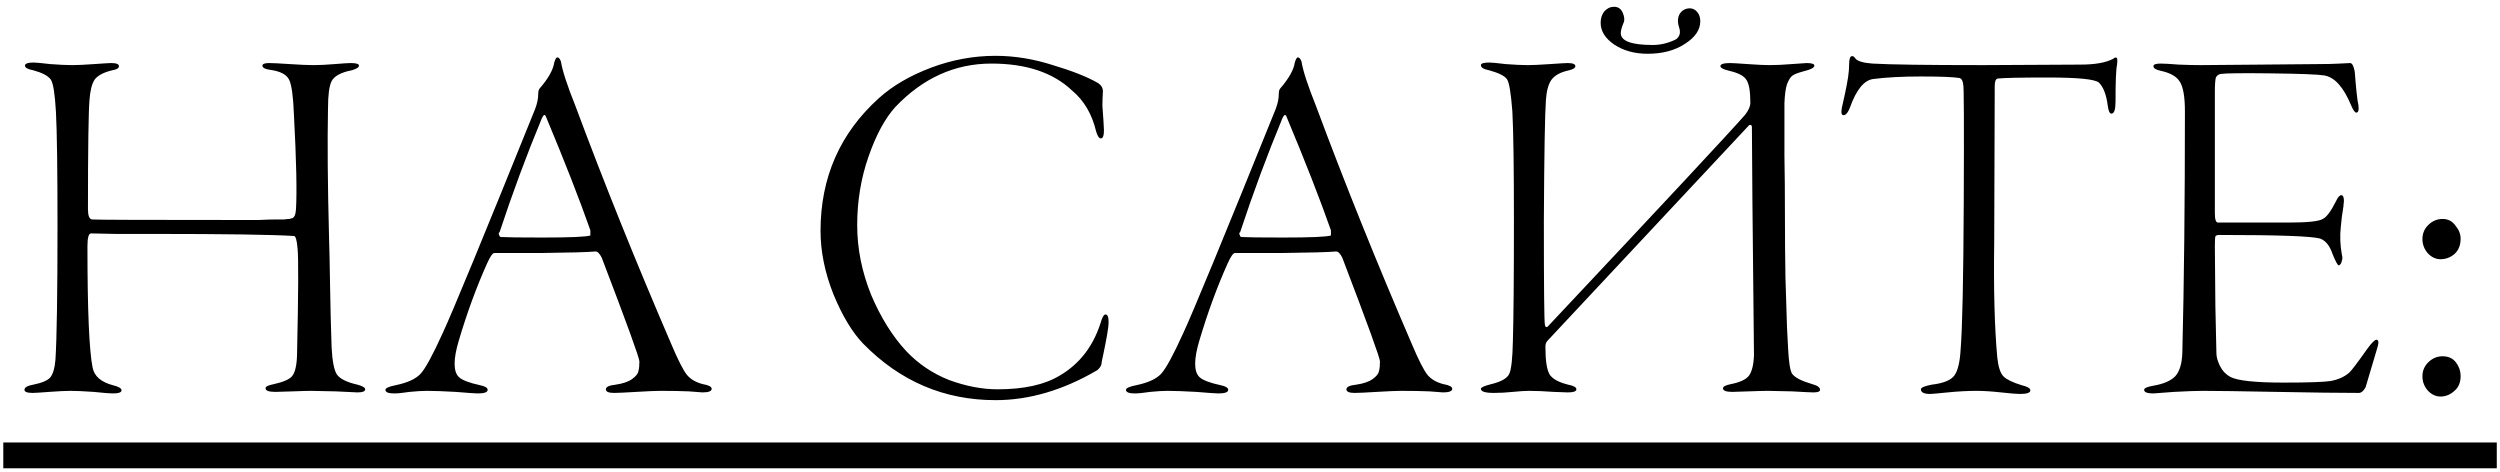
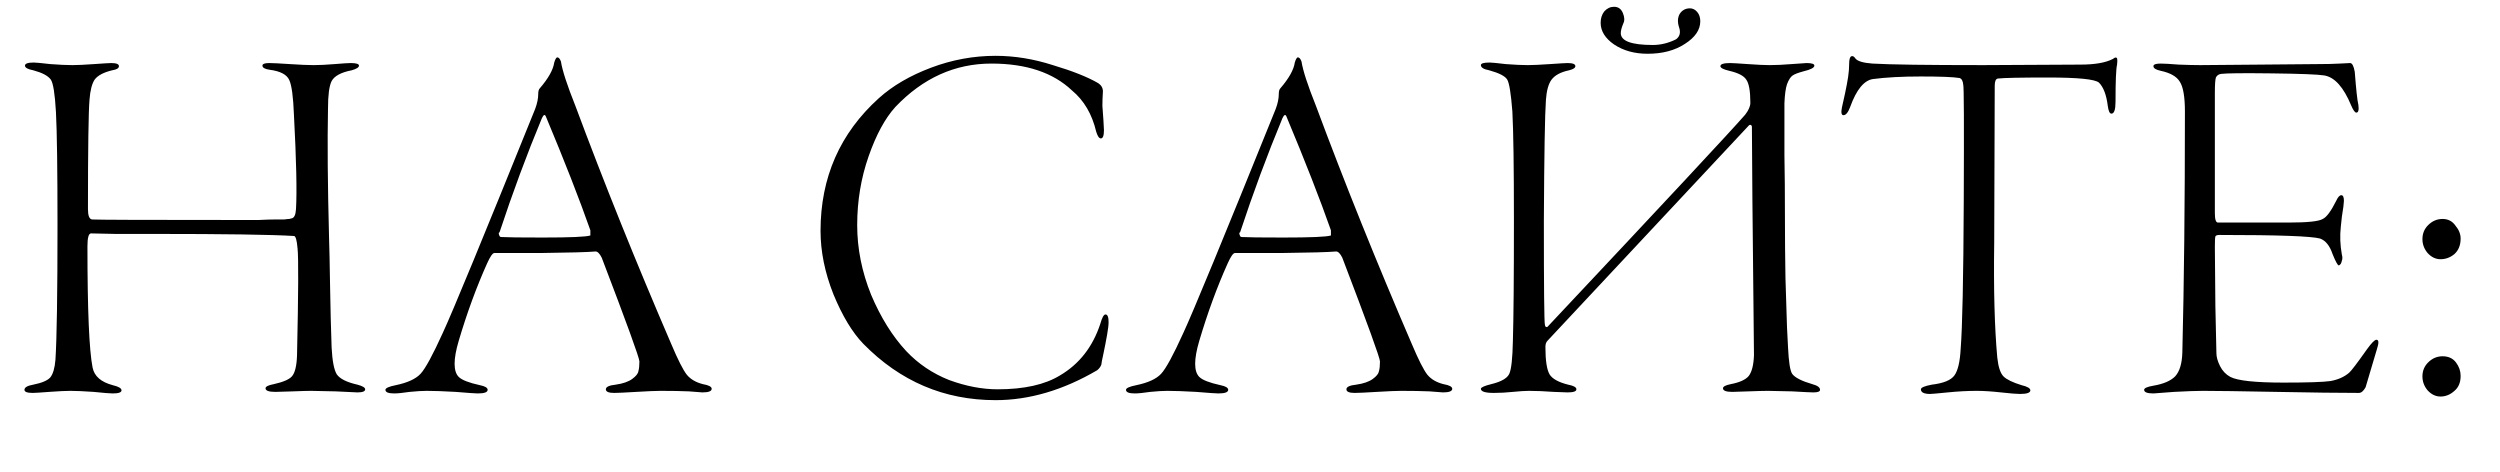
<svg xmlns="http://www.w3.org/2000/svg" width="339" height="64" viewBox="0 0 339 64" fill="none">
  <path d="M7.797 30.6C7.797 22.993 7.727 17.86 7.587 15.2C7.447 12.727 7.214 11.257 6.887 10.79C6.514 10.277 5.721 9.857 4.507 9.53C3.761 9.39 3.387 9.18 3.387 8.9C3.387 8.62 3.784 8.48 4.577 8.48C4.857 8.48 5.604 8.55 6.817 8.69C8.031 8.783 9.034 8.83 9.827 8.83C10.481 8.83 11.461 8.783 12.767 8.69C14.074 8.597 14.844 8.55 15.077 8.55C15.777 8.55 16.127 8.69 16.127 8.97C16.127 9.25 15.824 9.437 15.217 9.53C14.051 9.81 13.257 10.23 12.837 10.79C12.464 11.35 12.231 12.26 12.137 13.52C11.997 15.2 11.927 20.147 11.927 28.36C11.927 29.247 12.114 29.713 12.487 29.76C13.141 29.807 19.604 29.83 31.877 29.83C33.091 29.83 34.164 29.83 35.097 29.83C36.031 29.783 36.754 29.76 37.267 29.76C37.781 29.76 38.201 29.76 38.527 29.76C38.854 29.713 39.087 29.69 39.227 29.69C39.367 29.643 39.461 29.62 39.507 29.62C39.881 29.573 40.091 29.153 40.137 28.36C40.277 25.98 40.184 21.71 39.857 15.55C39.764 13.123 39.554 11.56 39.227 10.86C38.901 10.113 38.014 9.647 36.567 9.46C35.914 9.367 35.587 9.18 35.587 8.9C35.587 8.667 35.891 8.55 36.497 8.55C36.964 8.55 37.897 8.597 39.297 8.69C40.697 8.783 41.771 8.83 42.517 8.83C43.311 8.83 44.267 8.783 45.387 8.69C46.507 8.597 47.231 8.55 47.557 8.55C48.304 8.55 48.677 8.667 48.677 8.9C48.677 9.133 48.351 9.343 47.697 9.53C46.251 9.81 45.341 10.3 44.967 11C44.641 11.653 44.477 12.89 44.477 14.71C44.384 19.237 44.431 25.047 44.617 32.14C44.664 33.54 44.711 35.733 44.757 38.72C44.804 41.707 44.874 44.507 44.967 47.12C45.061 48.94 45.294 50.153 45.667 50.76C46.087 51.367 47.021 51.833 48.467 52.16C49.167 52.347 49.517 52.557 49.517 52.79C49.517 53.07 49.167 53.21 48.467 53.21C48.187 53.21 47.207 53.163 45.527 53.07C43.847 53.023 42.727 53 42.167 53C41.701 53 40.884 53.023 39.717 53.07C38.551 53.117 37.757 53.14 37.337 53.14C36.451 53.14 36.007 52.977 36.007 52.65C36.007 52.417 36.381 52.23 37.127 52.09C38.387 51.81 39.204 51.46 39.577 51.04C39.997 50.573 40.231 49.617 40.277 48.17C40.464 39.723 40.487 34.893 40.347 33.68C40.254 32.56 40.091 32 39.857 32C36.871 31.813 30.501 31.72 20.747 31.72C19.441 31.72 17.737 31.72 15.637 31.72C13.537 31.673 12.441 31.65 12.347 31.65C12.021 31.65 11.857 32.233 11.857 33.4C11.857 42.033 12.091 47.517 12.557 49.85C12.791 51.017 13.701 51.81 15.287 52.23C16.081 52.417 16.477 52.65 16.477 52.93C16.477 53.21 16.081 53.35 15.287 53.35C14.914 53.35 14.051 53.28 12.697 53.14C11.344 53.047 10.294 53 9.547 53C8.894 53 7.937 53.047 6.677 53.14C5.464 53.233 4.717 53.28 4.437 53.28C3.691 53.28 3.317 53.14 3.317 52.86C3.317 52.533 3.714 52.3 4.507 52.16C5.674 51.927 6.444 51.6 6.817 51.18C7.191 50.713 7.424 49.92 7.517 48.8C7.704 45.907 7.797 39.84 7.797 30.6ZM75.574 7.78C75.76 7.78 75.924 7.967 76.064 8.34C76.25 9.553 76.904 11.56 78.024 14.36C81.897 24.767 86.237 35.547 91.044 46.7C91.93 48.8 92.63 50.177 93.144 50.83C93.657 51.437 94.38 51.857 95.314 52.09C96.107 52.23 96.504 52.44 96.504 52.72C96.504 53.047 96.084 53.21 95.244 53.21C95.104 53.21 94.497 53.163 93.424 53.07C92.35 53.023 91.067 53 89.574 53C88.92 53 87.824 53.047 86.284 53.14C84.744 53.233 83.74 53.28 83.274 53.28C82.527 53.28 82.154 53.117 82.154 52.79C82.154 52.463 82.597 52.253 83.484 52.16C84.464 52.02 85.21 51.763 85.724 51.39C86.237 51.017 86.517 50.667 86.564 50.34C86.657 50.013 86.704 49.57 86.704 49.01C86.704 48.543 85 43.853 81.594 34.94C81.314 34.38 81.034 34.1 80.754 34.1C79.727 34.193 77.23 34.263 73.264 34.31C69.344 34.31 67.267 34.31 67.034 34.31C66.8 34.31 66.474 34.777 66.054 35.71C64.607 38.93 63.324 42.43 62.204 46.21C61.457 48.73 61.457 50.363 62.204 51.11C62.624 51.53 63.58 51.903 65.074 52.23C65.774 52.37 66.124 52.58 66.124 52.86C66.124 53.187 65.68 53.35 64.794 53.35C64.467 53.35 63.464 53.28 61.784 53.14C60.15 53.047 58.844 53 57.864 53C57.257 53 56.487 53.047 55.554 53.14C54.62 53.28 53.92 53.35 53.454 53.35C52.66 53.35 52.264 53.187 52.264 52.86C52.264 52.627 52.73 52.417 53.664 52.23C55.25 51.903 56.37 51.39 57.024 50.69C57.677 49.99 58.68 48.147 60.034 45.16C61.34 42.36 65.517 32.233 72.564 14.78C72.844 14.033 72.984 13.357 72.984 12.75C72.984 12.377 73.054 12.12 73.194 11.98C74.36 10.627 75.014 9.46 75.154 8.48C75.294 8.013 75.434 7.78 75.574 7.78ZM80.054 31.93V31.86C80.054 31.767 80.054 31.673 80.054 31.58C80.054 31.44 80.054 31.323 80.054 31.23C78.56 26.983 76.554 21.85 74.034 15.83C73.894 15.457 73.707 15.527 73.474 16.04C71.42 20.987 69.507 26.143 67.734 31.51C67.594 31.51 67.594 31.673 67.734 32C67.78 32.093 67.85 32.14 67.944 32.14C68.69 32.187 70.557 32.21 73.544 32.21C77.324 32.21 79.494 32.117 80.054 31.93ZM134.995 7.57C137.562 7.57 140.152 7.99 142.765 8.83C145.425 9.623 147.478 10.44 148.925 11.28C149.345 11.56 149.555 11.933 149.555 12.4C149.508 13.1 149.485 13.753 149.485 14.36C149.532 14.92 149.578 15.573 149.625 16.32C149.672 17.067 149.695 17.51 149.695 17.65C149.695 18.397 149.555 18.77 149.275 18.77C149.042 18.77 148.832 18.467 148.645 17.86C148.085 15.48 146.988 13.613 145.355 12.26C142.788 9.833 139.148 8.62 134.435 8.62C129.488 8.62 125.148 10.58 121.415 14.5C120.015 16.04 118.802 18.28 117.775 21.22C116.748 24.16 116.235 27.263 116.235 30.53C116.235 33.703 116.865 36.853 118.125 39.98C119.432 43.06 121.018 45.603 122.885 47.61C124.518 49.337 126.455 50.643 128.695 51.53C130.982 52.37 133.175 52.79 135.275 52.79C138.868 52.79 141.692 52.16 143.745 50.9C146.358 49.36 148.178 47.027 149.205 43.9C149.438 43.06 149.672 42.64 149.905 42.64C150.185 42.64 150.325 42.99 150.325 43.69C150.325 44.063 150.255 44.647 150.115 45.44C149.975 46.233 149.812 47.073 149.625 47.96C149.438 48.8 149.345 49.29 149.345 49.43C149.252 49.71 149.065 49.967 148.785 50.2C144.165 52.907 139.568 54.26 134.995 54.26C128.042 54.26 122.068 51.717 117.075 46.63C115.582 45.09 114.228 42.85 113.015 39.91C111.848 36.97 111.265 34.1 111.265 31.3C111.265 24.067 113.902 18.07 119.175 13.31C121.042 11.63 123.398 10.253 126.245 9.18C129.092 8.107 132.008 7.57 134.995 7.57ZM175.994 7.78C176.18 7.78 176.344 7.967 176.484 8.34C176.67 9.553 177.324 11.56 178.444 14.36C182.317 24.767 186.657 35.547 191.464 46.7C192.35 48.8 193.05 50.177 193.564 50.83C194.077 51.437 194.8 51.857 195.734 52.09C196.527 52.23 196.924 52.44 196.924 52.72C196.924 53.047 196.504 53.21 195.664 53.21C195.524 53.21 194.917 53.163 193.844 53.07C192.77 53.023 191.487 53 189.994 53C189.34 53 188.244 53.047 186.704 53.14C185.164 53.233 184.16 53.28 183.694 53.28C182.947 53.28 182.574 53.117 182.574 52.79C182.574 52.463 183.017 52.253 183.904 52.16C184.884 52.02 185.63 51.763 186.144 51.39C186.657 51.017 186.937 50.667 186.984 50.34C187.077 50.013 187.124 49.57 187.124 49.01C187.124 48.543 185.42 43.853 182.014 34.94C181.734 34.38 181.454 34.1 181.174 34.1C180.147 34.193 177.65 34.263 173.684 34.31C169.764 34.31 167.687 34.31 167.454 34.31C167.22 34.31 166.894 34.777 166.474 35.71C165.027 38.93 163.744 42.43 162.624 46.21C161.877 48.73 161.877 50.363 162.624 51.11C163.044 51.53 164 51.903 165.494 52.23C166.194 52.37 166.544 52.58 166.544 52.86C166.544 53.187 166.1 53.35 165.214 53.35C164.887 53.35 163.884 53.28 162.204 53.14C160.57 53.047 159.264 53 158.284 53C157.677 53 156.907 53.047 155.974 53.14C155.04 53.28 154.34 53.35 153.874 53.35C153.08 53.35 152.684 53.187 152.684 52.86C152.684 52.627 153.15 52.417 154.084 52.23C155.67 51.903 156.79 51.39 157.444 50.69C158.097 49.99 159.1 48.147 160.454 45.16C161.76 42.36 165.937 32.233 172.984 14.78C173.264 14.033 173.404 13.357 173.404 12.75C173.404 12.377 173.474 12.12 173.614 11.98C174.78 10.627 175.434 9.46 175.574 8.48C175.714 8.013 175.854 7.78 175.994 7.78ZM180.474 31.93V31.86C180.474 31.767 180.474 31.673 180.474 31.58C180.474 31.44 180.474 31.323 180.474 31.23C178.98 26.983 176.974 21.85 174.454 15.83C174.314 15.457 174.127 15.527 173.894 16.04C171.84 20.987 169.927 26.143 168.154 31.51C168.014 31.51 168.014 31.673 168.154 32C168.2 32.093 168.27 32.14 168.364 32.14C169.11 32.187 170.977 32.21 173.964 32.21C177.744 32.21 179.914 32.117 180.474 31.93ZM200.808 8.83C200.808 8.597 201.204 8.48 201.998 8.48C202.278 8.48 203.001 8.55 204.168 8.69C205.381 8.783 206.384 8.83 207.177 8.83C207.831 8.83 208.834 8.783 210.188 8.69C211.541 8.597 212.334 8.55 212.568 8.55C213.268 8.55 213.618 8.69 213.618 8.97C213.618 9.203 213.338 9.39 212.778 9.53C211.658 9.763 210.864 10.183 210.398 10.79C209.978 11.35 209.721 12.26 209.628 13.52C209.488 15.433 209.394 20.917 209.348 29.97C209.348 38.977 209.394 43.667 209.488 44.04C209.534 44.32 209.651 44.413 209.838 44.32C225.891 27.24 234.828 17.65 236.648 15.55C237.114 14.943 237.348 14.407 237.348 13.94C237.348 12.353 237.161 11.303 236.788 10.79C236.461 10.277 235.691 9.88 234.478 9.6C233.684 9.413 233.287 9.203 233.287 8.97C233.287 8.69 233.731 8.55 234.618 8.55C234.898 8.55 235.691 8.597 236.998 8.69C238.304 8.783 239.284 8.83 239.938 8.83C240.824 8.83 241.828 8.783 242.948 8.69C244.114 8.597 244.791 8.55 244.978 8.55C245.678 8.55 246.028 8.667 246.028 8.9C246.028 9.18 245.538 9.437 244.558 9.67C243.858 9.857 243.368 10.043 243.088 10.23C242.808 10.417 242.551 10.813 242.318 11.42C242.131 11.98 242.014 12.843 241.968 14.01C241.968 15.69 241.968 16.693 241.968 17.02C241.968 17.347 241.968 18.7 241.968 21.08C242.014 23.413 242.038 26.283 242.038 29.69C242.038 32.257 242.061 34.917 242.108 37.67C242.201 40.377 242.271 42.617 242.318 44.39C242.411 46.117 242.458 47.027 242.458 47.12C242.551 49.08 242.738 50.27 243.018 50.69C243.391 51.203 244.301 51.67 245.748 52.09C246.448 52.277 246.798 52.533 246.798 52.86C246.798 53.093 246.494 53.21 245.888 53.21C245.608 53.21 244.651 53.163 243.018 53.07C241.384 53.023 240.288 53 239.728 53C239.214 53 238.328 53.023 237.068 53.07C235.808 53.117 235.084 53.14 234.897 53.14C234.058 53.14 233.638 52.977 233.638 52.65C233.638 52.417 233.988 52.23 234.688 52.09C235.901 51.857 236.718 51.483 237.138 50.97C237.558 50.41 237.791 49.477 237.838 48.17C237.838 47.703 237.814 45.37 237.768 41.17C237.721 36.923 237.674 32.303 237.628 27.31C237.581 22.27 237.558 18.91 237.558 17.23C237.558 17.09 237.511 16.997 237.418 16.95C237.324 16.903 237.231 16.927 237.138 17.02L209.838 46.21C209.651 46.397 209.558 46.677 209.558 47.05C209.558 48.87 209.744 50.107 210.118 50.76C210.491 51.367 211.331 51.833 212.638 52.16C213.384 52.3 213.758 52.51 213.758 52.79C213.758 53.07 213.361 53.21 212.568 53.21L210.678 53.14C209.418 53.047 208.298 53 207.318 53C206.804 53 206.081 53.047 205.148 53.14C204.261 53.233 203.398 53.28 202.557 53.28C201.391 53.28 200.808 53.093 200.808 52.72C200.808 52.533 201.274 52.323 202.208 52.09C203.561 51.763 204.378 51.297 204.658 50.69C204.938 50.083 205.101 48.59 205.148 46.21C205.241 43.037 205.288 37.577 205.288 29.83C205.288 22.69 205.218 17.79 205.078 15.13C204.891 12.703 204.658 11.257 204.378 10.79C204.098 10.323 203.281 9.903 201.928 9.53C201.181 9.39 200.808 9.157 200.808 8.83ZM223.418 7.29C221.644 7.29 220.128 6.87 218.868 6.03C217.654 5.19 217.048 4.21 217.048 3.09C217.048 2.483 217.211 1.97 217.538 1.55C217.911 1.13 218.354 0.92 218.868 0.92C219.428 0.92 219.824 1.2 220.058 1.76C220.291 2.32 220.314 2.787 220.128 3.16C219.894 3.72 219.778 4.163 219.778 4.49C219.778 5.563 221.224 6.1 224.118 6.1C225.191 6.1 226.241 5.843 227.268 5.33C227.781 4.957 227.921 4.42 227.688 3.72C227.454 3.02 227.478 2.413 227.758 1.9C228.084 1.387 228.551 1.13 229.158 1.13C229.531 1.13 229.858 1.293 230.138 1.62C230.418 1.947 230.558 2.367 230.558 2.88C230.558 4.047 229.858 5.073 228.458 5.96C227.104 6.847 225.424 7.29 223.418 7.29ZM268.945 8.83L282.105 8.76C284.065 8.76 285.535 8.503 286.515 7.99C286.795 7.757 286.982 7.733 287.075 7.92C287.122 8.107 287.122 8.387 287.075 8.76C286.935 9.32 286.865 11 286.865 13.8C286.865 14.873 286.679 15.41 286.305 15.41C286.072 15.41 285.909 15.06 285.815 14.36C285.629 12.867 285.232 11.817 284.625 11.21C284.112 10.743 281.802 10.51 277.695 10.51C273.962 10.51 271.699 10.557 270.905 10.65C270.625 10.697 270.485 11.023 270.485 11.63L270.415 32.84C270.322 39.233 270.462 44.46 270.835 48.52C270.975 49.78 271.255 50.62 271.675 51.04C272.095 51.46 272.912 51.857 274.125 52.23C274.919 52.417 275.315 52.65 275.315 52.93C275.315 53.257 274.849 53.42 273.915 53.42C273.449 53.42 272.585 53.35 271.325 53.21C270.065 53.07 268.969 53 268.035 53C266.822 53 265.515 53.07 264.115 53.21C262.715 53.35 261.922 53.42 261.735 53.42C260.895 53.42 260.475 53.21 260.475 52.79C260.475 52.557 260.965 52.347 261.945 52.16C263.532 51.973 264.559 51.553 265.025 50.9C265.492 50.247 265.772 49.057 265.865 47.33C266.099 44.39 266.239 37.717 266.285 27.31C266.332 16.903 266.309 11.63 266.215 11.49C266.169 10.977 266.005 10.673 265.725 10.58C264.885 10.44 263.135 10.37 260.475 10.37C257.909 10.37 255.739 10.487 253.965 10.72C252.752 10.907 251.725 12.167 250.885 14.5C250.605 15.247 250.302 15.62 249.975 15.62C249.695 15.62 249.625 15.27 249.765 14.57C249.859 14.15 249.999 13.52 250.185 12.68C250.372 11.793 250.512 11.047 250.605 10.44C250.699 9.787 250.745 9.203 250.745 8.69C250.745 8.083 250.839 7.733 251.025 7.64C251.212 7.547 251.399 7.64 251.585 7.92C251.865 8.293 252.635 8.527 253.895 8.62C256.275 8.76 261.292 8.83 268.945 8.83ZM292.005 8.97C292.005 8.737 292.332 8.62 292.985 8.62C293.452 8.62 294.269 8.667 295.435 8.76C296.602 8.807 297.582 8.83 298.375 8.83C299.449 8.83 302.179 8.807 306.565 8.76C310.952 8.713 313.589 8.69 314.475 8.69C315.502 8.69 316.435 8.667 317.275 8.62C318.115 8.573 318.582 8.55 318.675 8.55C318.955 8.55 319.165 8.947 319.305 9.74C319.492 12.167 319.655 13.66 319.795 14.22C319.889 14.92 319.795 15.27 319.515 15.27C319.329 15.27 319.095 14.943 318.815 14.29C317.789 11.817 316.575 10.463 315.175 10.23C314.335 10.09 311.955 9.997 308.035 9.95C304.162 9.903 301.875 9.927 301.175 10.02C300.849 10.067 300.615 10.23 300.475 10.51C300.382 10.79 300.335 11.49 300.335 12.61V28.92C300.335 29.76 300.475 30.18 300.755 30.18H310.275C312.889 30.18 314.452 30.017 314.965 29.69C315.479 29.457 316.085 28.64 316.785 27.24C317.019 26.727 317.252 26.47 317.485 26.47C317.719 26.47 317.835 26.727 317.835 27.24C317.835 27.38 317.812 27.637 317.765 28.01C317.719 28.383 317.649 28.85 317.555 29.41C317.509 29.97 317.462 30.413 317.415 30.74C317.275 31.953 317.322 33.213 317.555 34.52C317.649 34.847 317.649 35.127 317.555 35.36C317.509 35.593 317.439 35.757 317.345 35.85C317.252 35.943 317.182 35.99 317.135 35.99C316.995 35.99 316.715 35.477 316.295 34.45C315.922 33.33 315.362 32.63 314.615 32.35C313.449 32.023 308.899 31.86 300.965 31.86C300.639 31.86 300.452 31.93 300.405 32.07C300.359 32.21 300.335 32.677 300.335 33.47C300.335 34.823 300.359 37.507 300.405 41.52C300.499 45.487 300.545 47.61 300.545 47.89C300.545 48.403 300.709 48.987 301.035 49.64C301.362 50.293 301.829 50.783 302.435 51.11C303.415 51.623 305.819 51.88 309.645 51.88C312.912 51.88 315.035 51.81 316.015 51.67C317.042 51.483 317.882 51.11 318.535 50.55C318.815 50.317 319.632 49.243 320.985 47.33C321.592 46.49 322.012 46.07 322.245 46.07C322.572 46.07 322.595 46.49 322.315 47.33L320.775 52.51C320.495 53.023 320.192 53.28 319.865 53.28C317.252 53.28 313.519 53.233 308.665 53.14C303.812 53.047 300.499 53 298.725 53C297.839 53 296.532 53.047 294.805 53.14C293.079 53.28 292.145 53.35 292.005 53.35C291.165 53.35 290.745 53.187 290.745 52.86C290.745 52.627 291.165 52.44 292.005 52.3C293.359 52.067 294.339 51.647 294.945 51.04C295.552 50.387 295.879 49.313 295.925 47.82C296.159 38.347 296.275 27.45 296.275 15.13C296.275 13.123 296.042 11.77 295.575 11.07C295.155 10.37 294.292 9.88 292.985 9.6C292.332 9.46 292.005 9.25 292.005 8.97ZM330.932 53.77C330.279 53.77 329.695 53.49 329.182 52.93C328.715 52.37 328.482 51.74 328.482 51.04C328.482 50.293 328.739 49.663 329.252 49.15C329.812 48.59 330.465 48.31 331.212 48.31C332.005 48.31 332.612 48.59 333.032 49.15C333.452 49.71 333.662 50.317 333.662 50.97C333.662 51.857 333.382 52.533 332.822 53C332.262 53.513 331.632 53.77 330.932 53.77ZM330.932 35.15C330.279 35.15 329.695 34.87 329.182 34.31C328.715 33.75 328.482 33.12 328.482 32.42C328.482 31.673 328.739 31.043 329.252 30.53C329.812 29.97 330.465 29.69 331.212 29.69C331.959 29.69 332.542 29.993 332.962 30.6C333.429 31.16 333.662 31.743 333.662 32.35C333.662 33.237 333.382 33.937 332.822 34.45C332.262 34.917 331.632 35.15 330.932 35.15Z" fill="black" />
-   <path d="M0.447 60H338.562V63.5H0.447V60Z" fill="black" />
</svg>